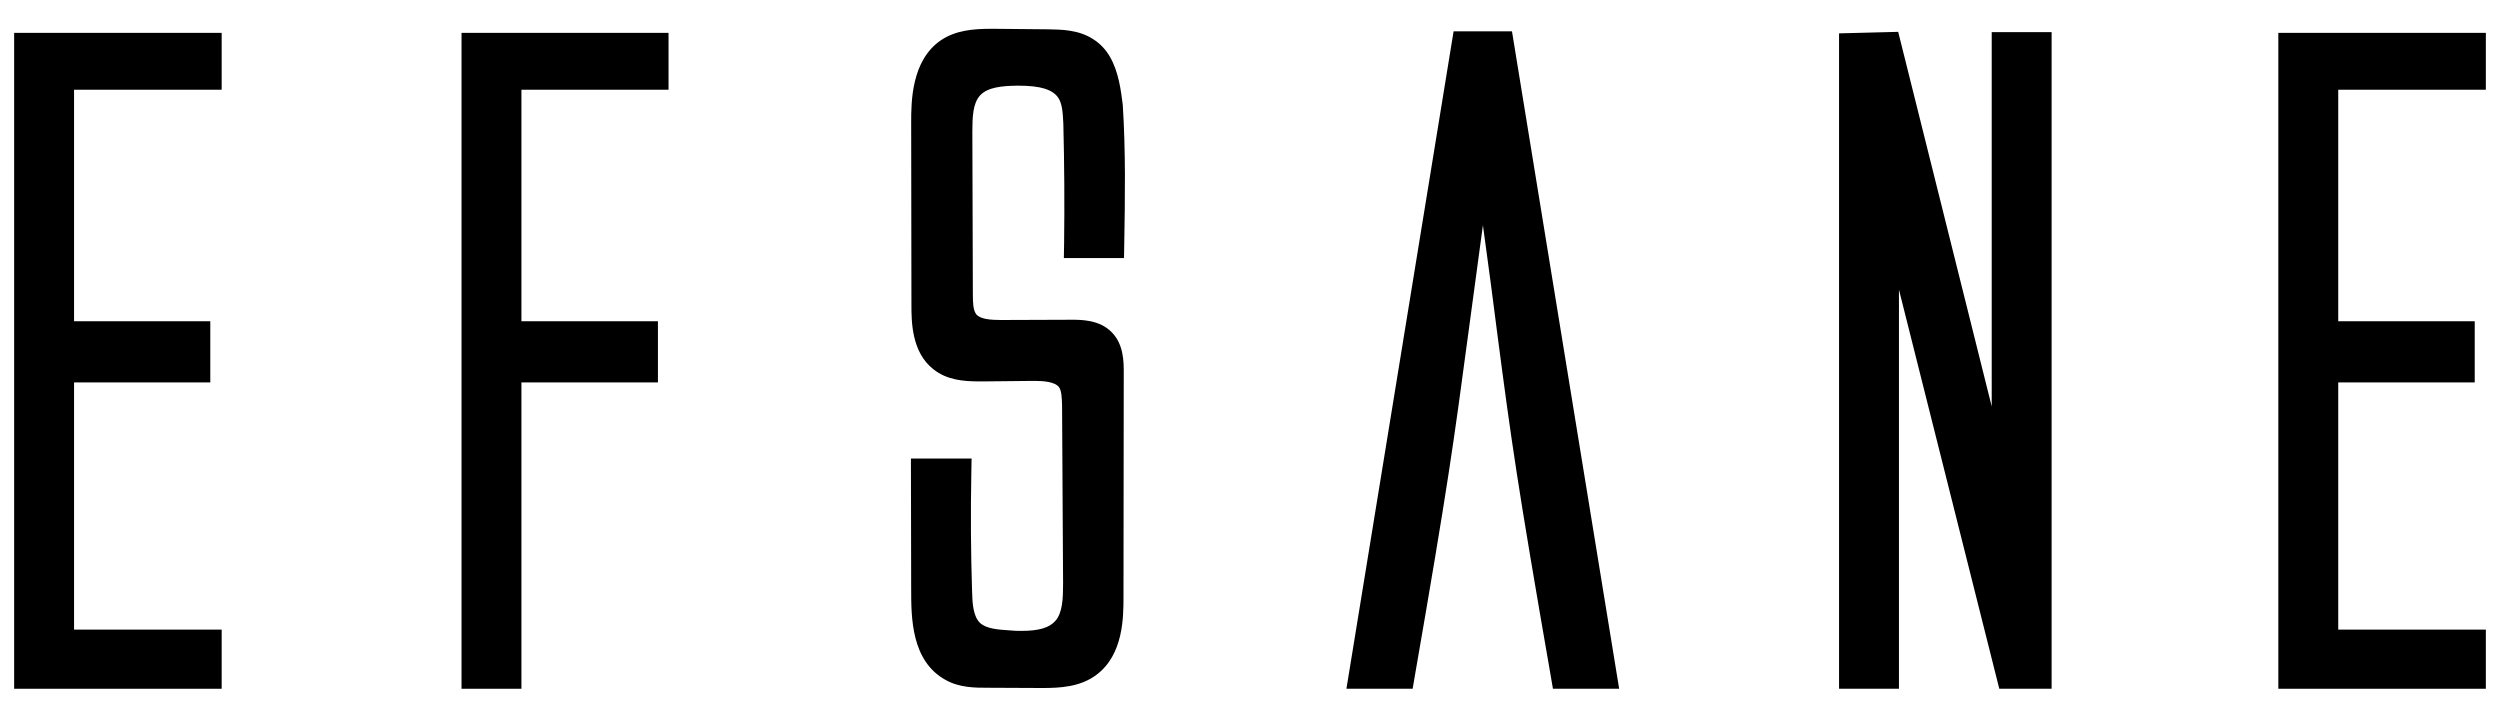
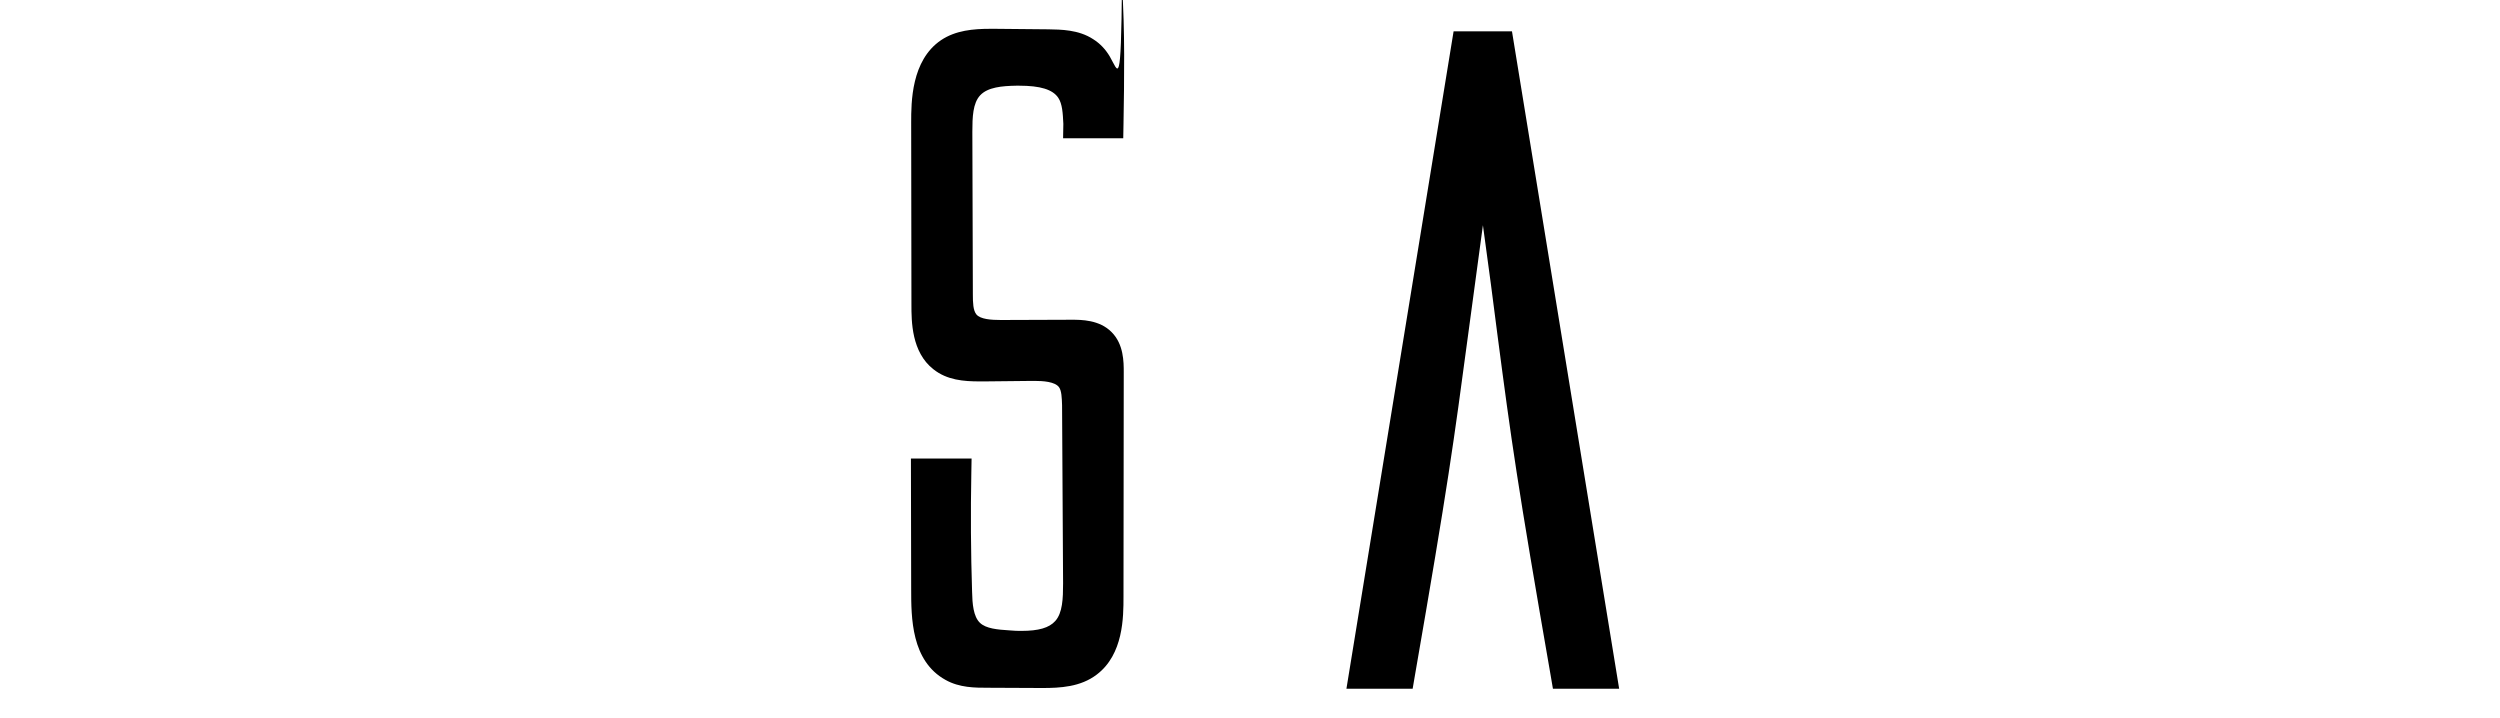
<svg xmlns="http://www.w3.org/2000/svg" version="1.1" id="Layer_1" x="0px" y="0px" viewBox="0 0 989.1 283.9" style="enable-background:new 0 0 989.1 283.9;" xml:space="preserve">
  <style type="text/css">
	.st0{fill-rule:evenodd;clip-rule:evenodd;}
</style>
  <g>
    <g>
-       <polygon class="st0" points="206.3,35.5 206.3,127.1 260.3,127.1 260.3,151.3 206.3,151.3 206.3,272.5 182.6,272.5 182.6,13     264.5,13 264.5,35.5   " />
-       <polygon class="st0" points="925.1,35.5 925.1,127.1 979.1,127.1 979.1,151.3 925.1,151.3 925.1,249.1 983.5,249.1 983.5,272.5     901.4,272.5 901.4,13 983.5,13 983.5,35.5   " />
-       <polygon class="st0" points="788,160.8 751,12.6 727.6,13.2 727.6,272.5 751.3,272.5 751.3,114.6 791,272.5 811.7,272.5     811.7,12.7 788,12.7   " />
      <path class="st0" d="M575.1,12.4l-42.4,260.1h26.2l0.8-4.7c13.3-76.6,15.4-92.5,21.1-135c1.6-12.1,3.5-25.9,5.9-43.7    c2.4,17.4,4.2,31.1,5.7,43c5.6,42.7,7.8,58.7,21.2,135.7l0.8,4.7h26.2L598.2,12.4H575.1z" />
-       <path class="st0" d="M439.1,22.4c-1.7-2.9-3.9-5.2-6.6-6.9c-5.8-3.8-12.8-3.8-17.8-3.9l-20.9-0.2c-0.7,0-1.4,0-2,0    c-6.7,0-13.7,0.6-19.5,4.5c-11.8,8-11.8,24.6-11.8,32.6l0.1,72c0,6.6,0,18.8,8.7,25.6c5.4,4.3,12,4.8,18.3,4.8c0.7,0,1.3,0,2,0    l18.7-0.2c0.3,0,0.7,0,1,0c3.4,0,8.1,0.3,9.7,2.5c1,1.4,1.1,4.1,1.2,7.1l0.4,70.5c0,6-0.2,11.7-3.1,14.9    c-2.4,2.7-6.6,3.9-13.3,3.9c-1.4,0-2.9,0-4.8-0.2c-4.8-0.3-9.3-0.7-11.7-3c-2.6-2.5-3-7.5-3.1-12.3c-0.5-15.5-0.6-31.3-0.3-46.9    l0.1-5.8l-24,0l0.1,51.6c0,11.3,0,28.5,13.6,36c5.5,3.1,11.7,3.1,16.7,3.1l21.6,0.1c7,0,15.1-0.4,21.5-5.3    c10.6-8,10.6-22.8,10.6-30.8l0.1-88.8c0-4.1,0-11.1-4.8-15.9c-4.8-4.9-12-4.9-15.8-4.9l-28,0.1c-3.9,0-8.1-0.3-9.7-2.2    c-1.3-1.6-1.4-4.6-1.4-7.9l-0.2-64.4c0-5.8,0.2-11.3,3.1-14.4c3-3.2,8.6-3.7,14.3-3.8c0.4,0,0.7,0,1.1,0c8.4,0,13.3,1.5,15.5,4.8    c1.6,2.4,1.8,6.1,2,10.3c0.4,15.7,0.5,31.7,0.3,47.4l-0.1,5.7l23.8,0l0.1-5.6c0.3-18,0.6-36.7-0.6-55.1    C443.5,35.9,442.6,28.4,439.1,22.4z" />
-       <polygon class="st0" points="29.3,35.5 29.3,127.1 83.2,127.1 83.2,151.3 29.3,151.3 29.3,249.1 87.7,249.1 87.7,272.5 5.6,272.5     5.6,13 87.7,13 87.7,35.5   " />
+       <path class="st0" d="M439.1,22.4c-1.7-2.9-3.9-5.2-6.6-6.9c-5.8-3.8-12.8-3.8-17.8-3.9l-20.9-0.2c-0.7,0-1.4,0-2,0    c-6.7,0-13.7,0.6-19.5,4.5c-11.8,8-11.8,24.6-11.8,32.6l0.1,72c0,6.6,0,18.8,8.7,25.6c5.4,4.3,12,4.8,18.3,4.8c0.7,0,1.3,0,2,0    l18.7-0.2c0.3,0,0.7,0,1,0c3.4,0,8.1,0.3,9.7,2.5c1,1.4,1.1,4.1,1.2,7.1l0.4,70.5c0,6-0.2,11.7-3.1,14.9    c-2.4,2.7-6.6,3.9-13.3,3.9c-1.4,0-2.9,0-4.8-0.2c-4.8-0.3-9.3-0.7-11.7-3c-2.6-2.5-3-7.5-3.1-12.3c-0.5-15.5-0.6-31.3-0.3-46.9    l0.1-5.8l-24,0l0.1,51.6c0,11.3,0,28.5,13.6,36c5.5,3.1,11.7,3.1,16.7,3.1l21.6,0.1c7,0,15.1-0.4,21.5-5.3    c10.6-8,10.6-22.8,10.6-30.8l0.1-88.8c0-4.1,0-11.1-4.8-15.9c-4.8-4.9-12-4.9-15.8-4.9l-28,0.1c-3.9,0-8.1-0.3-9.7-2.2    c-1.3-1.6-1.4-4.6-1.4-7.9l-0.2-64.4c0-5.8,0.2-11.3,3.1-14.4c3-3.2,8.6-3.7,14.3-3.8c0.4,0,0.7,0,1.1,0c8.4,0,13.3,1.5,15.5,4.8    c1.6,2.4,1.8,6.1,2,10.3l-0.1,5.7l23.8,0l0.1-5.6c0.3-18,0.6-36.7-0.6-55.1    C443.5,35.9,442.6,28.4,439.1,22.4z" />
    </g>
  </g>
</svg>